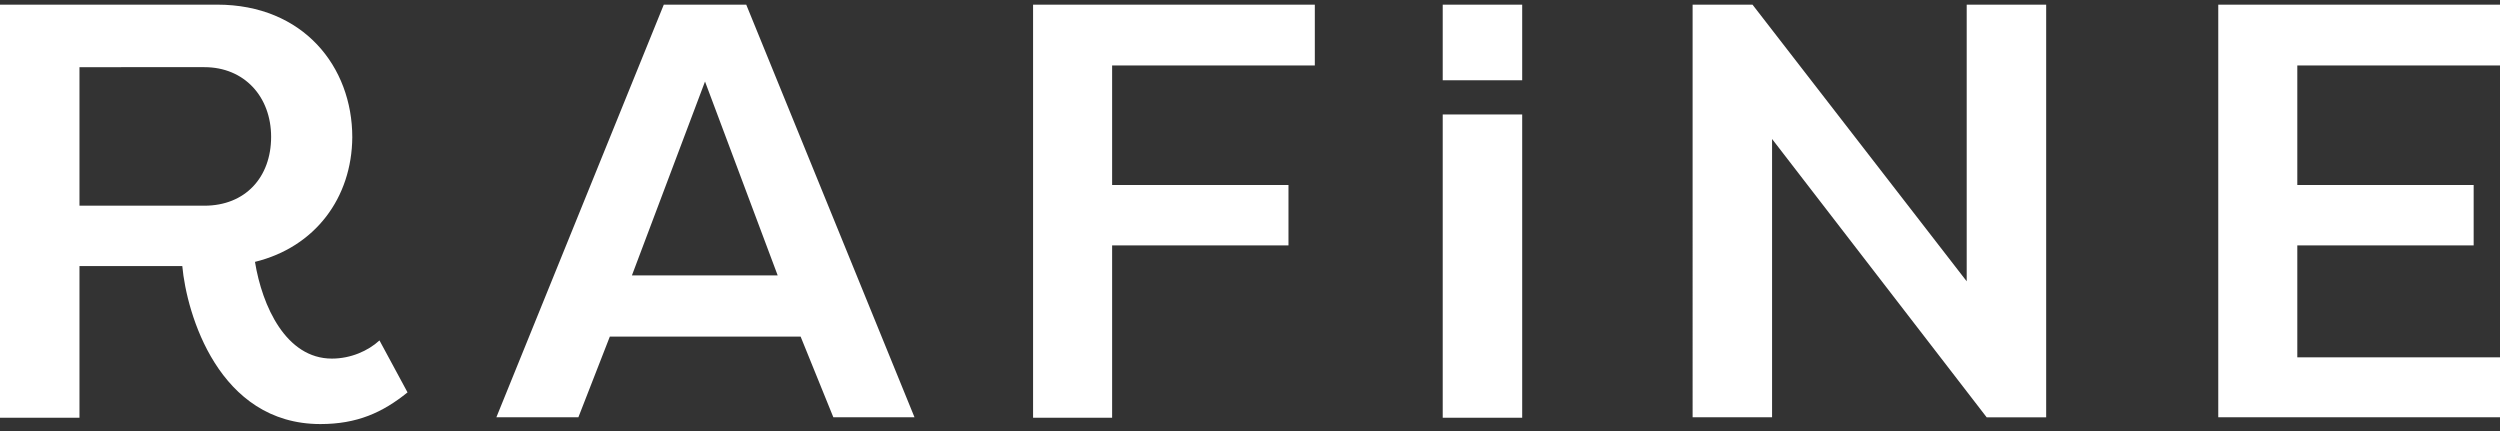
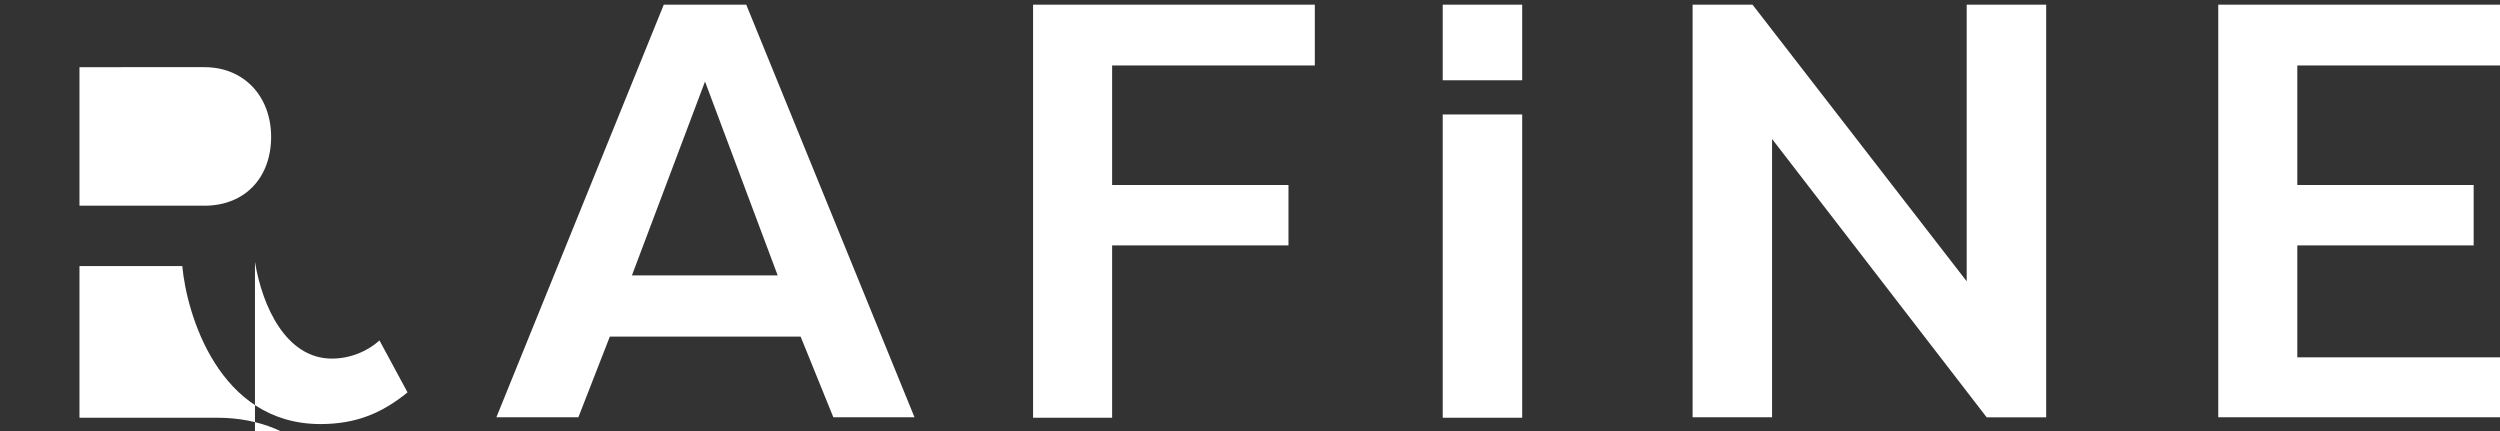
<svg xmlns="http://www.w3.org/2000/svg" width="226" height="39" fill="none">
  <rect width="100%" height="100%" fill="#333333" stroke="none" />
-   <path d="M23.05 23.674c.652 4.009 2.804 8.743 6.953 8.743 1.69 0 3.265-.687 4.302-1.642l2.536 4.697c-2.267 1.832-4.572 2.863-7.876 2.863-9.22 0-12.1-10.003-12.485-14.28H7.184v13.708H0V.42h19.63c7.799 0 12.217 5.613 12.217 11.989-.039 5.46-3.343 9.927-8.798 11.264zm-4.572-5.079c3.688 0 6.031-2.558 6.031-6.223 0-3.628-2.42-6.3-6.031-6.3H7.184v12.523h11.294zM44.871 37.724L60.007.42h7.453l15.212 37.303h-7.337l-2.958-7.293H55.128l-2.843 7.293h-7.414zM63.733 7.37l-6.607 17.525h13.176L63.733 7.37zM93.39 37.724V.421h25.47v5.498h-18.324v10.805h15.943v5.46h-15.943v15.579h-7.145v-.039zM160.195 12.563v25.16h-7.183V.422h5.416L177.79 25.43V.42h7.184v37.304h-5.379l-19.4-25.161zM200.531 37.724V.42h25.47v5.498h-18.324v10.805h15.942v5.46h-15.942v10.118h18.324v5.422h-25.47zM137.606.42h-7.184v6.835h7.184V.421zM137.606 10.348h-7.184v27.415h7.184V10.348z" fill="#fff" />
+   <path d="M23.05 23.674c.652 4.009 2.804 8.743 6.953 8.743 1.69 0 3.265-.687 4.302-1.642l2.536 4.697c-2.267 1.832-4.572 2.863-7.876 2.863-9.22 0-12.1-10.003-12.485-14.28H7.184v13.708H0h19.63c7.799 0 12.217 5.613 12.217 11.989-.039 5.46-3.343 9.927-8.798 11.264zm-4.572-5.079c3.688 0 6.031-2.558 6.031-6.223 0-3.628-2.42-6.3-6.031-6.3H7.184v12.523h11.294zM44.871 37.724L60.007.42h7.453l15.212 37.303h-7.337l-2.958-7.293H55.128l-2.843 7.293h-7.414zM63.733 7.37l-6.607 17.525h13.176L63.733 7.37zM93.39 37.724V.421h25.47v5.498h-18.324v10.805h15.943v5.46h-15.943v15.579h-7.145v-.039zM160.195 12.563v25.16h-7.183V.422h5.416L177.79 25.43V.42h7.184v37.304h-5.379l-19.4-25.161zM200.531 37.724V.42h25.47v5.498h-18.324v10.805h15.942v5.46h-15.942v10.118h18.324v5.422h-25.47zM137.606.42h-7.184v6.835h7.184V.421zM137.606 10.348h-7.184v27.415h7.184V10.348z" fill="#fff" />
</svg>